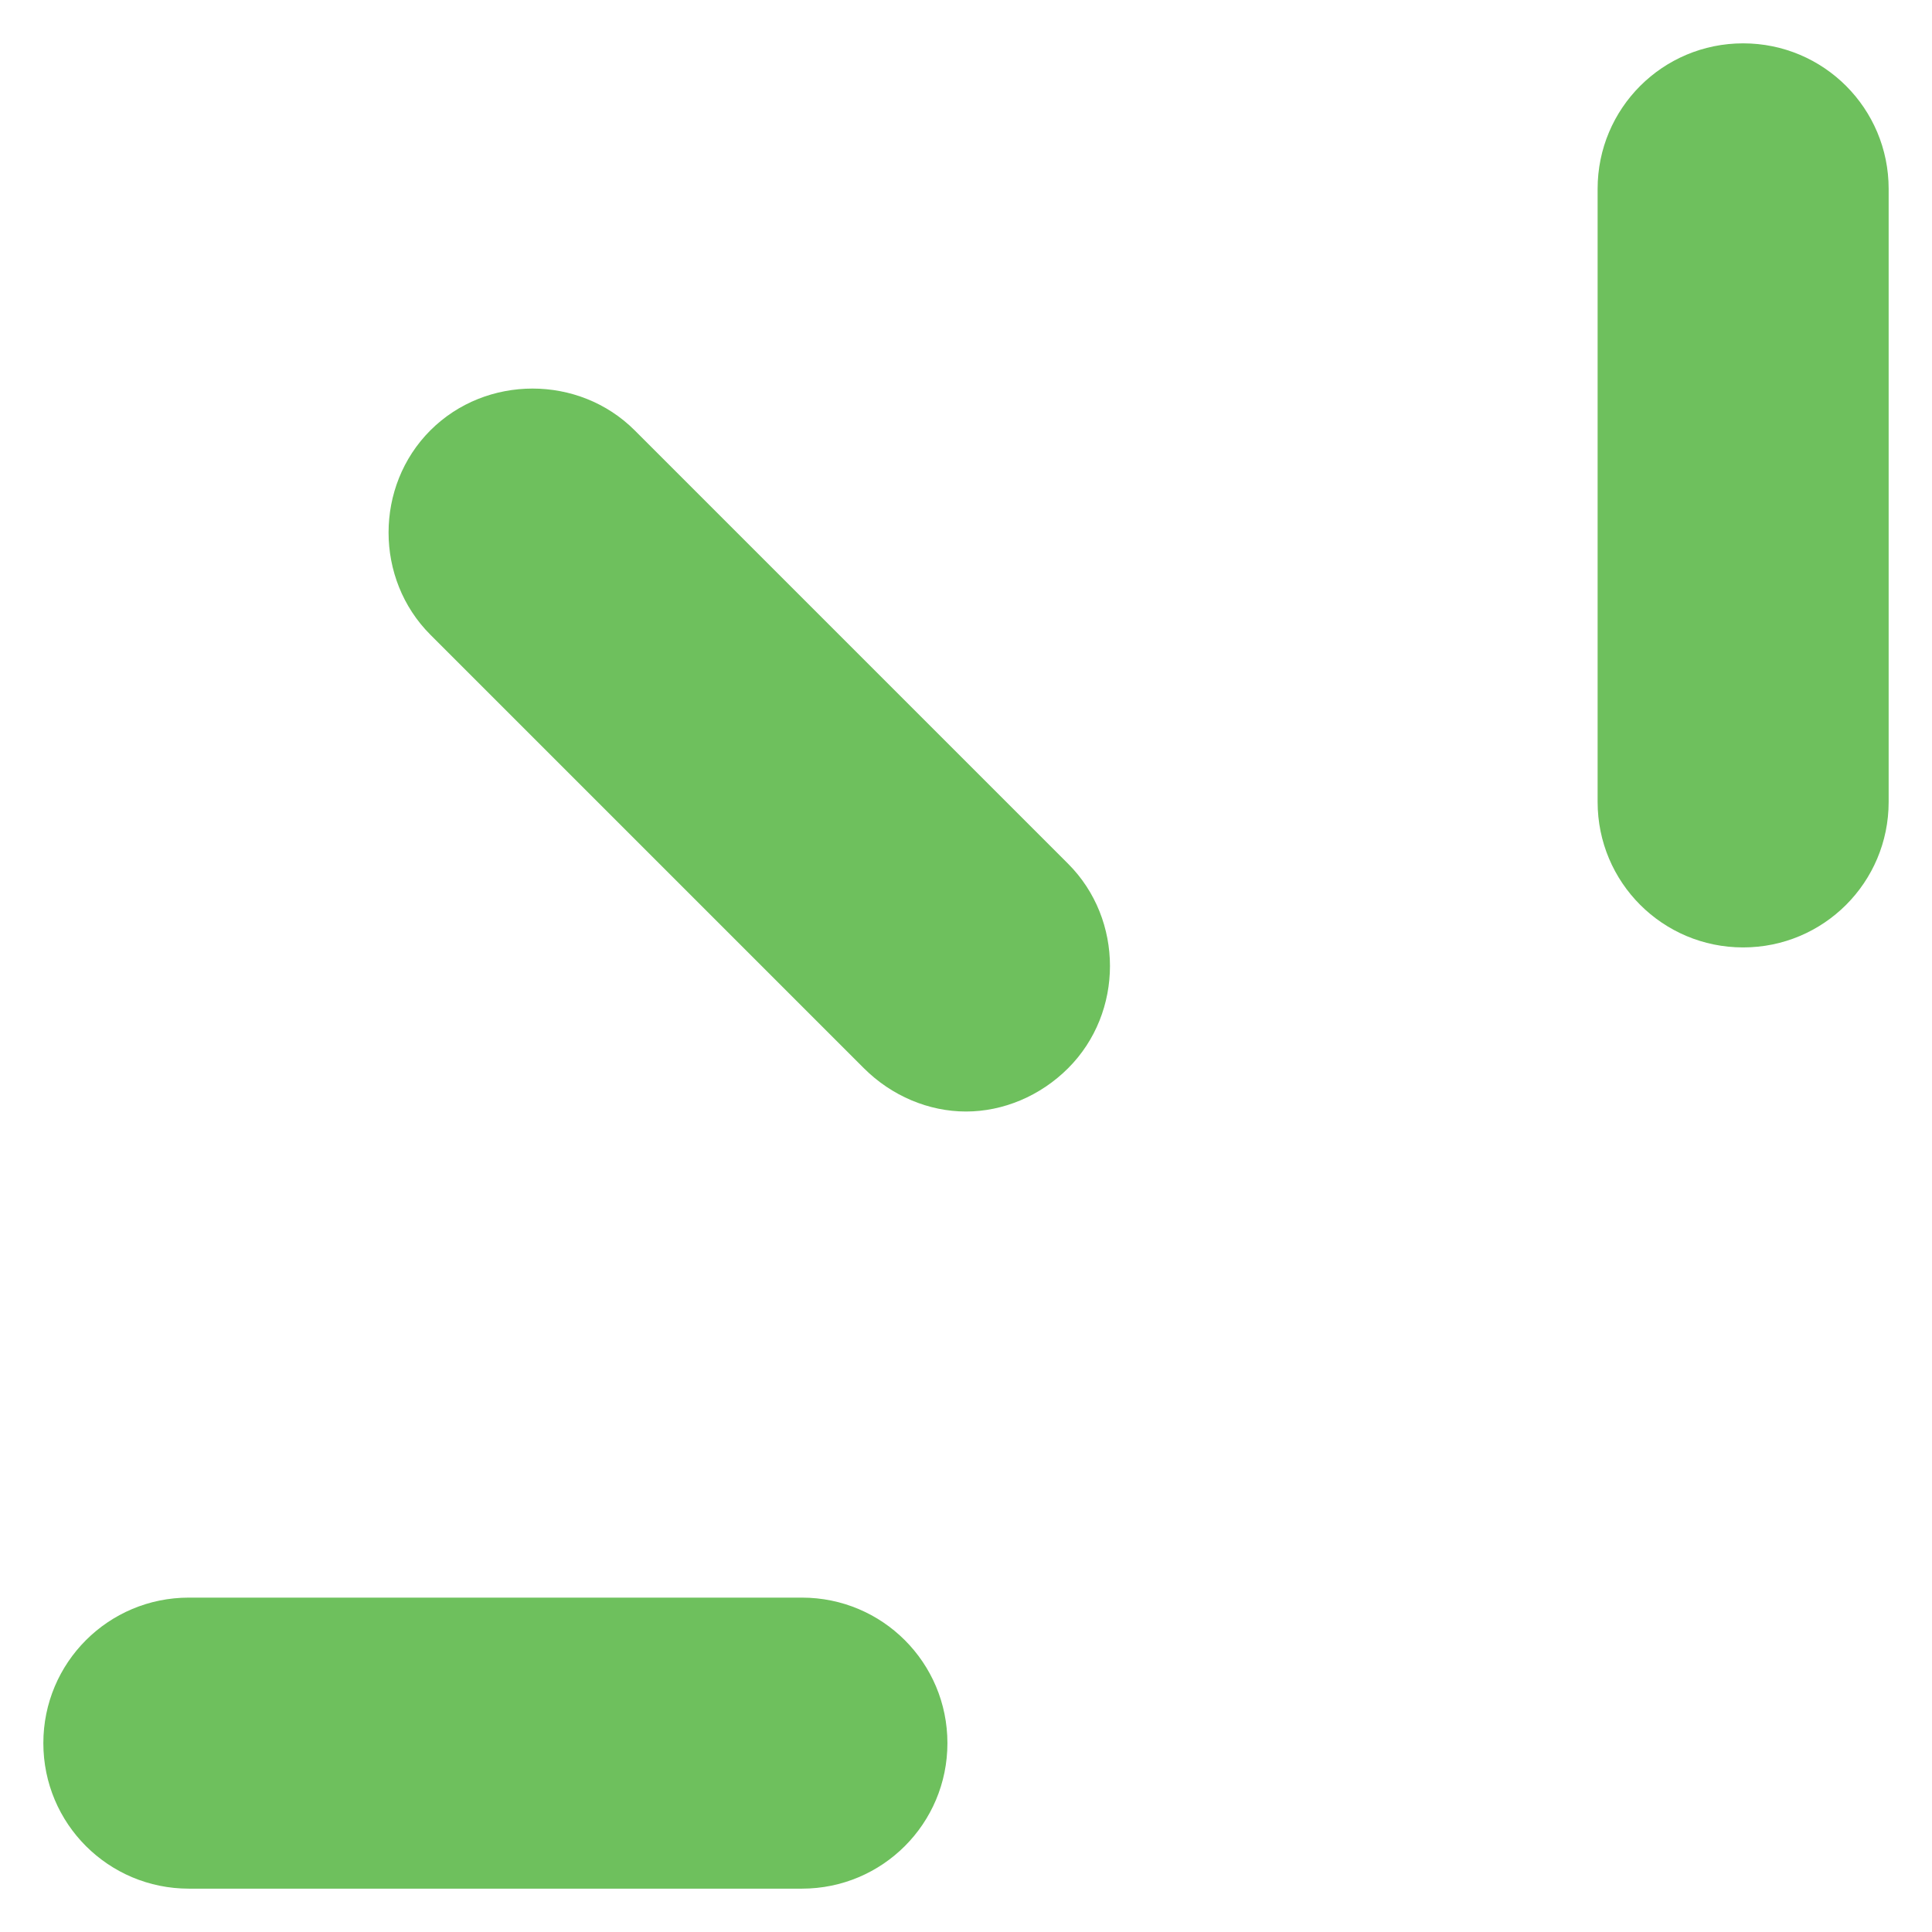
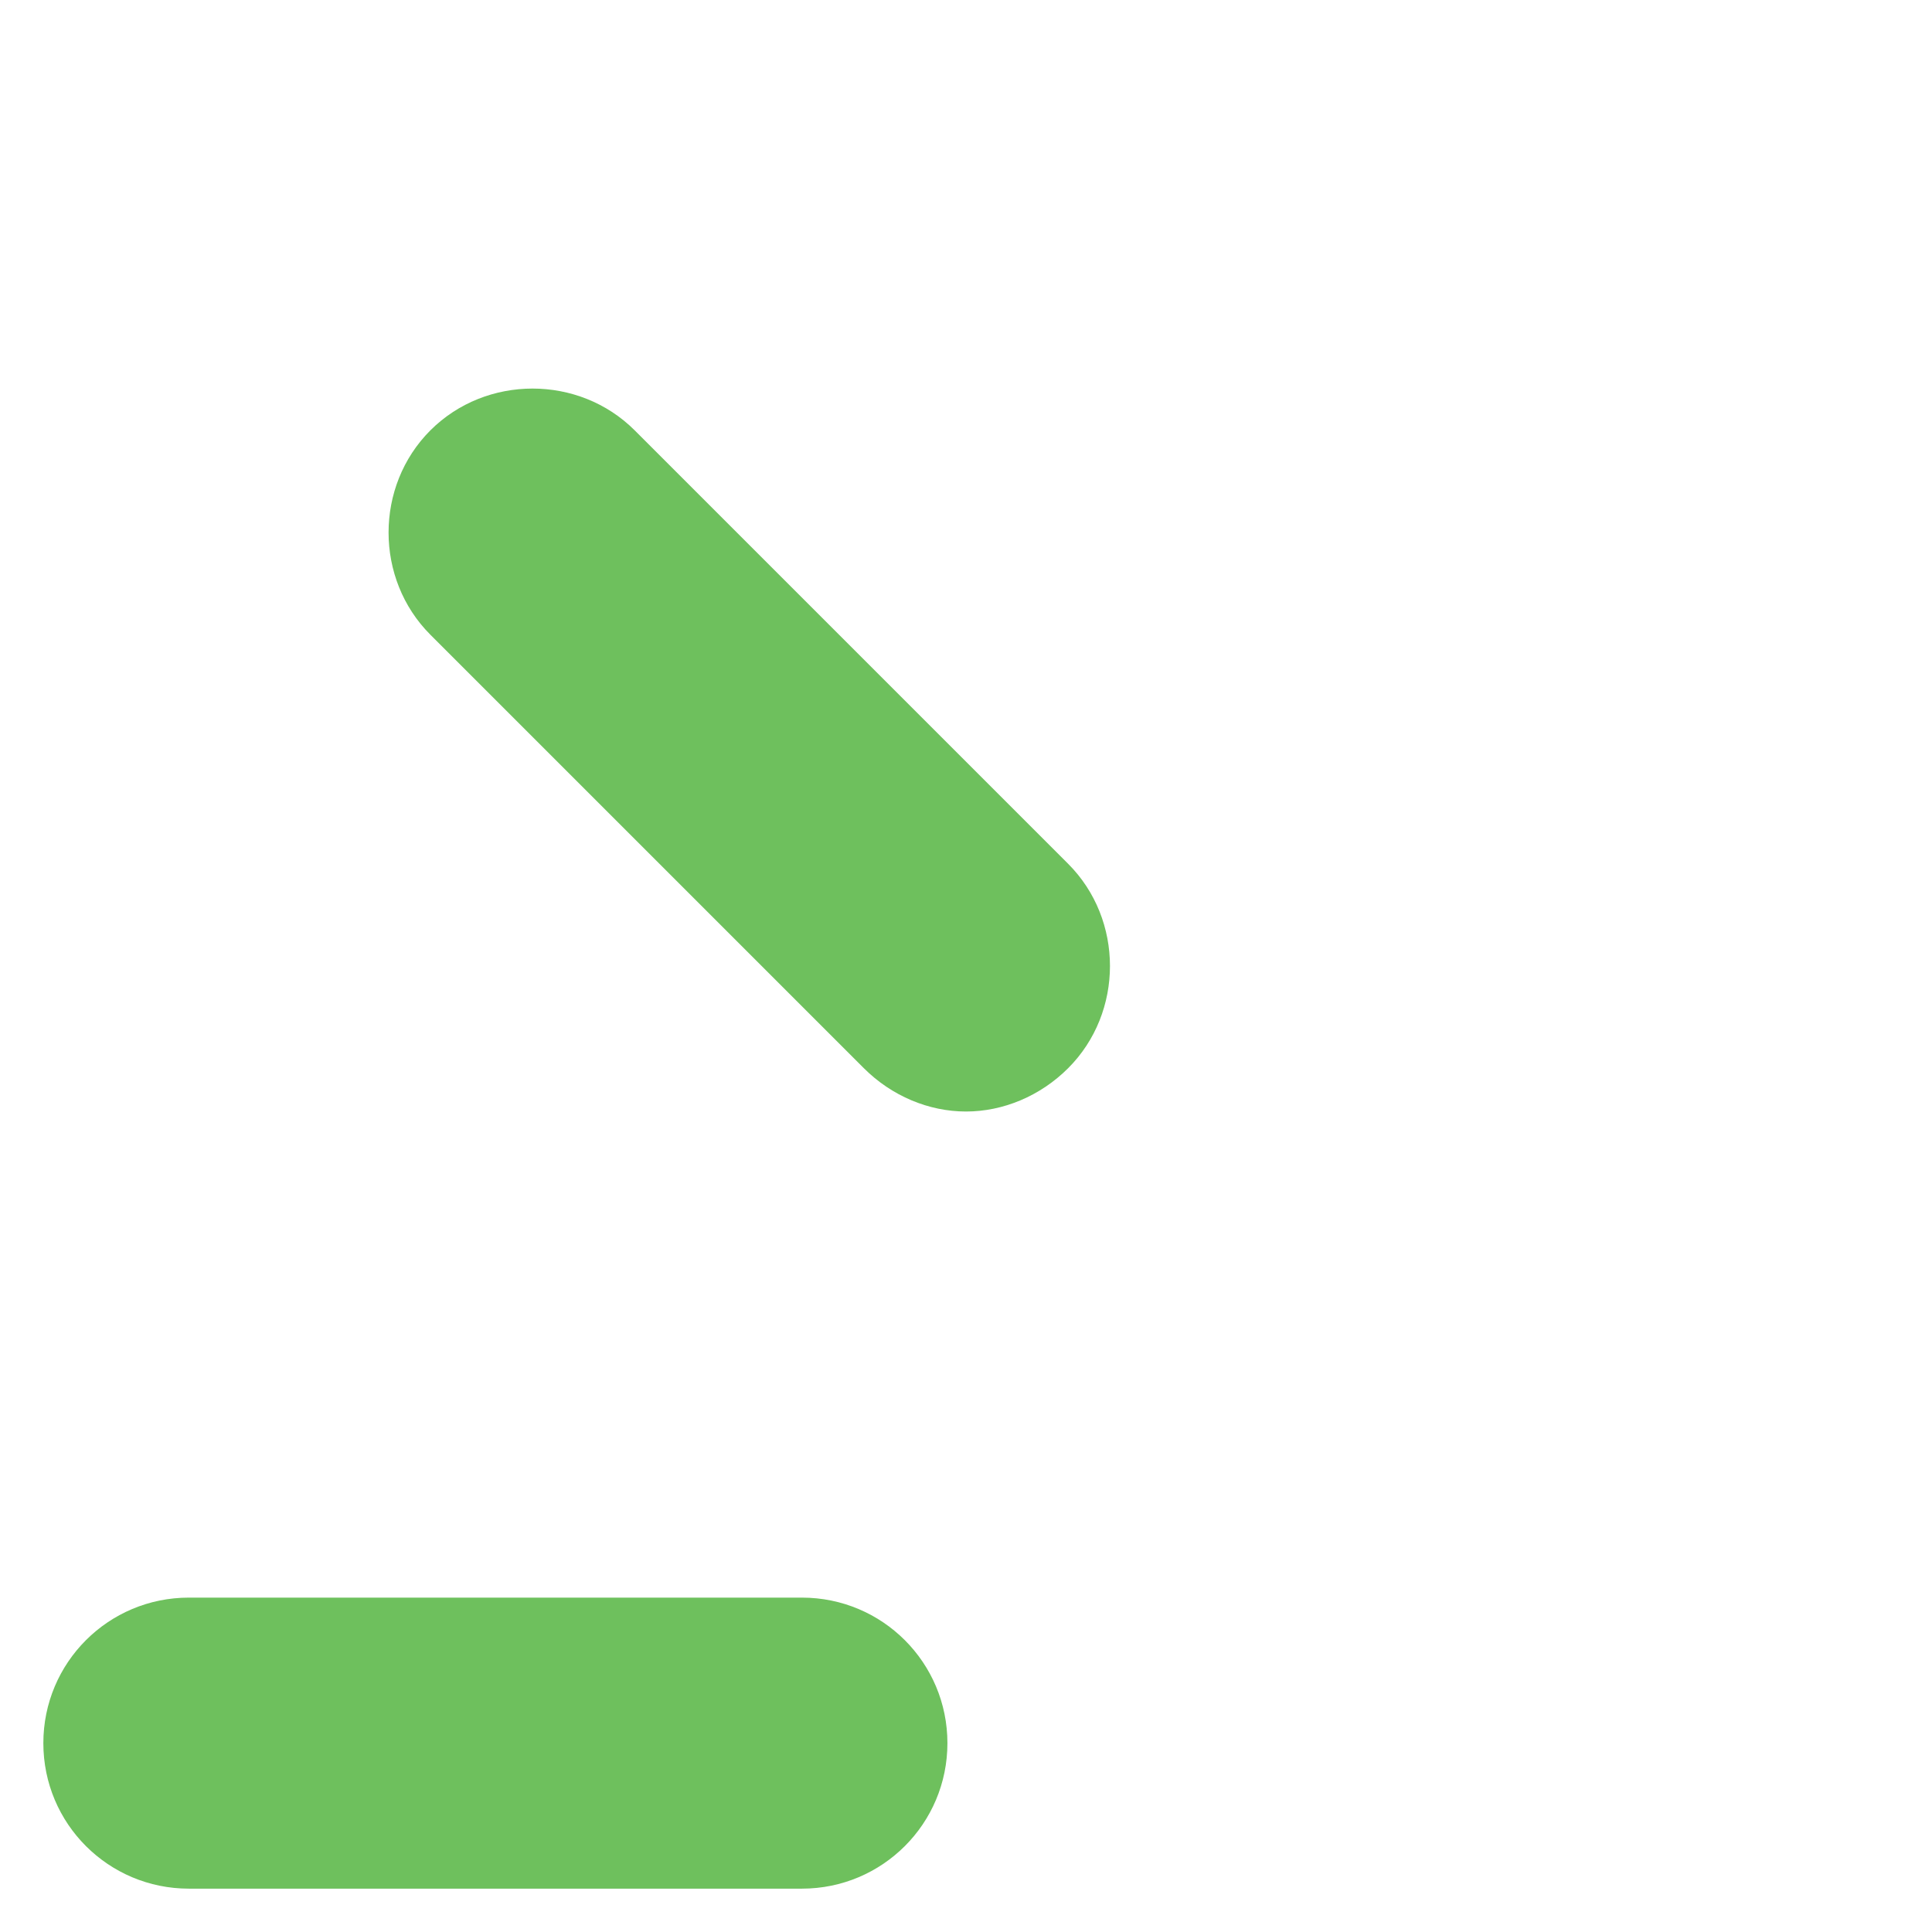
<svg xmlns="http://www.w3.org/2000/svg" version="1.1" id="Laag_1" x="0px" y="0px" viewBox="0 0 62.4 62.4" style="enable-background:new 0 0 62.4 62.4;" xml:space="preserve">
  <style type="text/css">
	.st0{fill:#6EC05D;}
</style>
  <g>
    <g>
      <path class="st0" d="M31.2,35.9c-1.2,0-2.4-0.5-3.3-1.4l-14-14c-1.8-1.8-1.8-4.8,0-6.6c1.8-1.8,4.8-1.8,6.6,0l14,14    c1.8,1.8,1.8,4.8,0,6.6C33.6,35.4,32.4,35.9,31.2,35.9z" />
    </g>
    <g>
      <g>
-         <path class="st0" d="M56.3,30.6c-2.6,0-4.7-2.1-4.7-4.7V6.1c0-2.6,2.1-4.7,4.7-4.7c2.6,0,4.7,2.1,4.7,4.7v19.8     C61,28.5,58.9,30.6,56.3,30.6z" />
-       </g>
+         </g>
      <g>
        <path class="st0" d="M25.9,61H6.1c-2.6,0-4.7-2.1-4.7-4.7c0-2.6,2.1-4.7,4.7-4.7h19.8c2.6,0,4.7,2.1,4.7,4.7     C30.6,58.9,28.5,61,25.9,61z" />
      </g>
    </g>
  </g>
</svg>